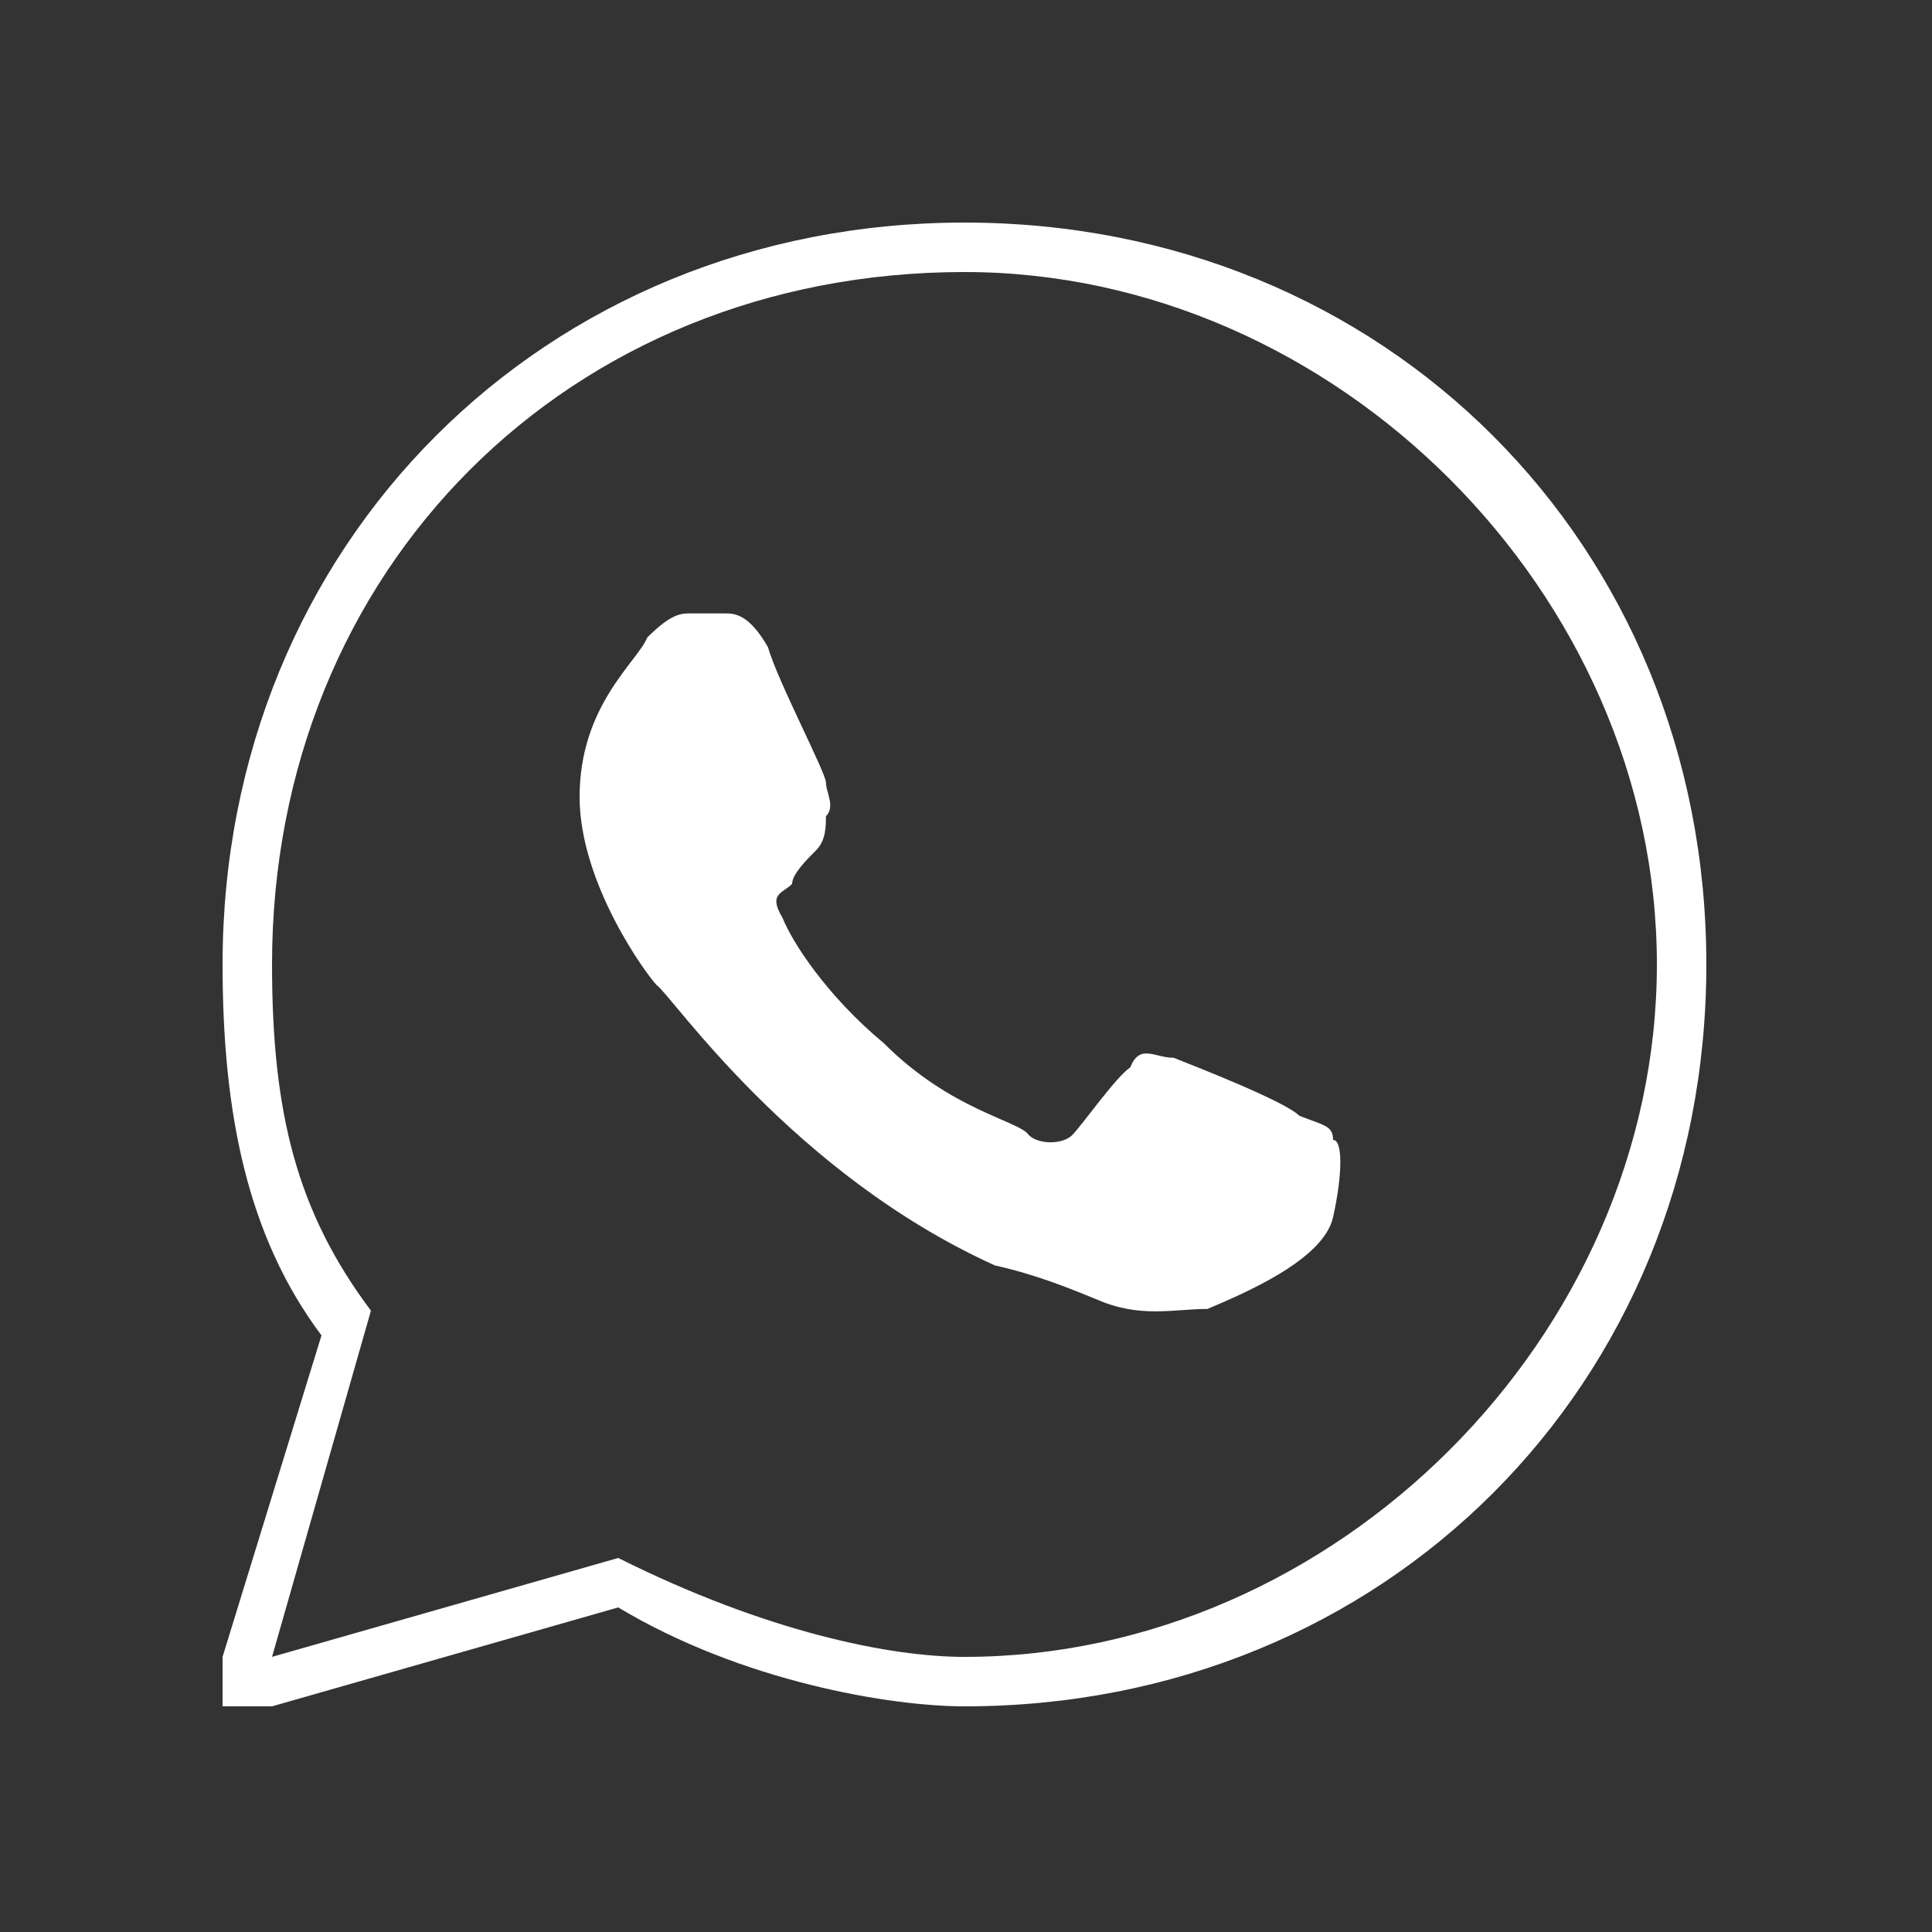
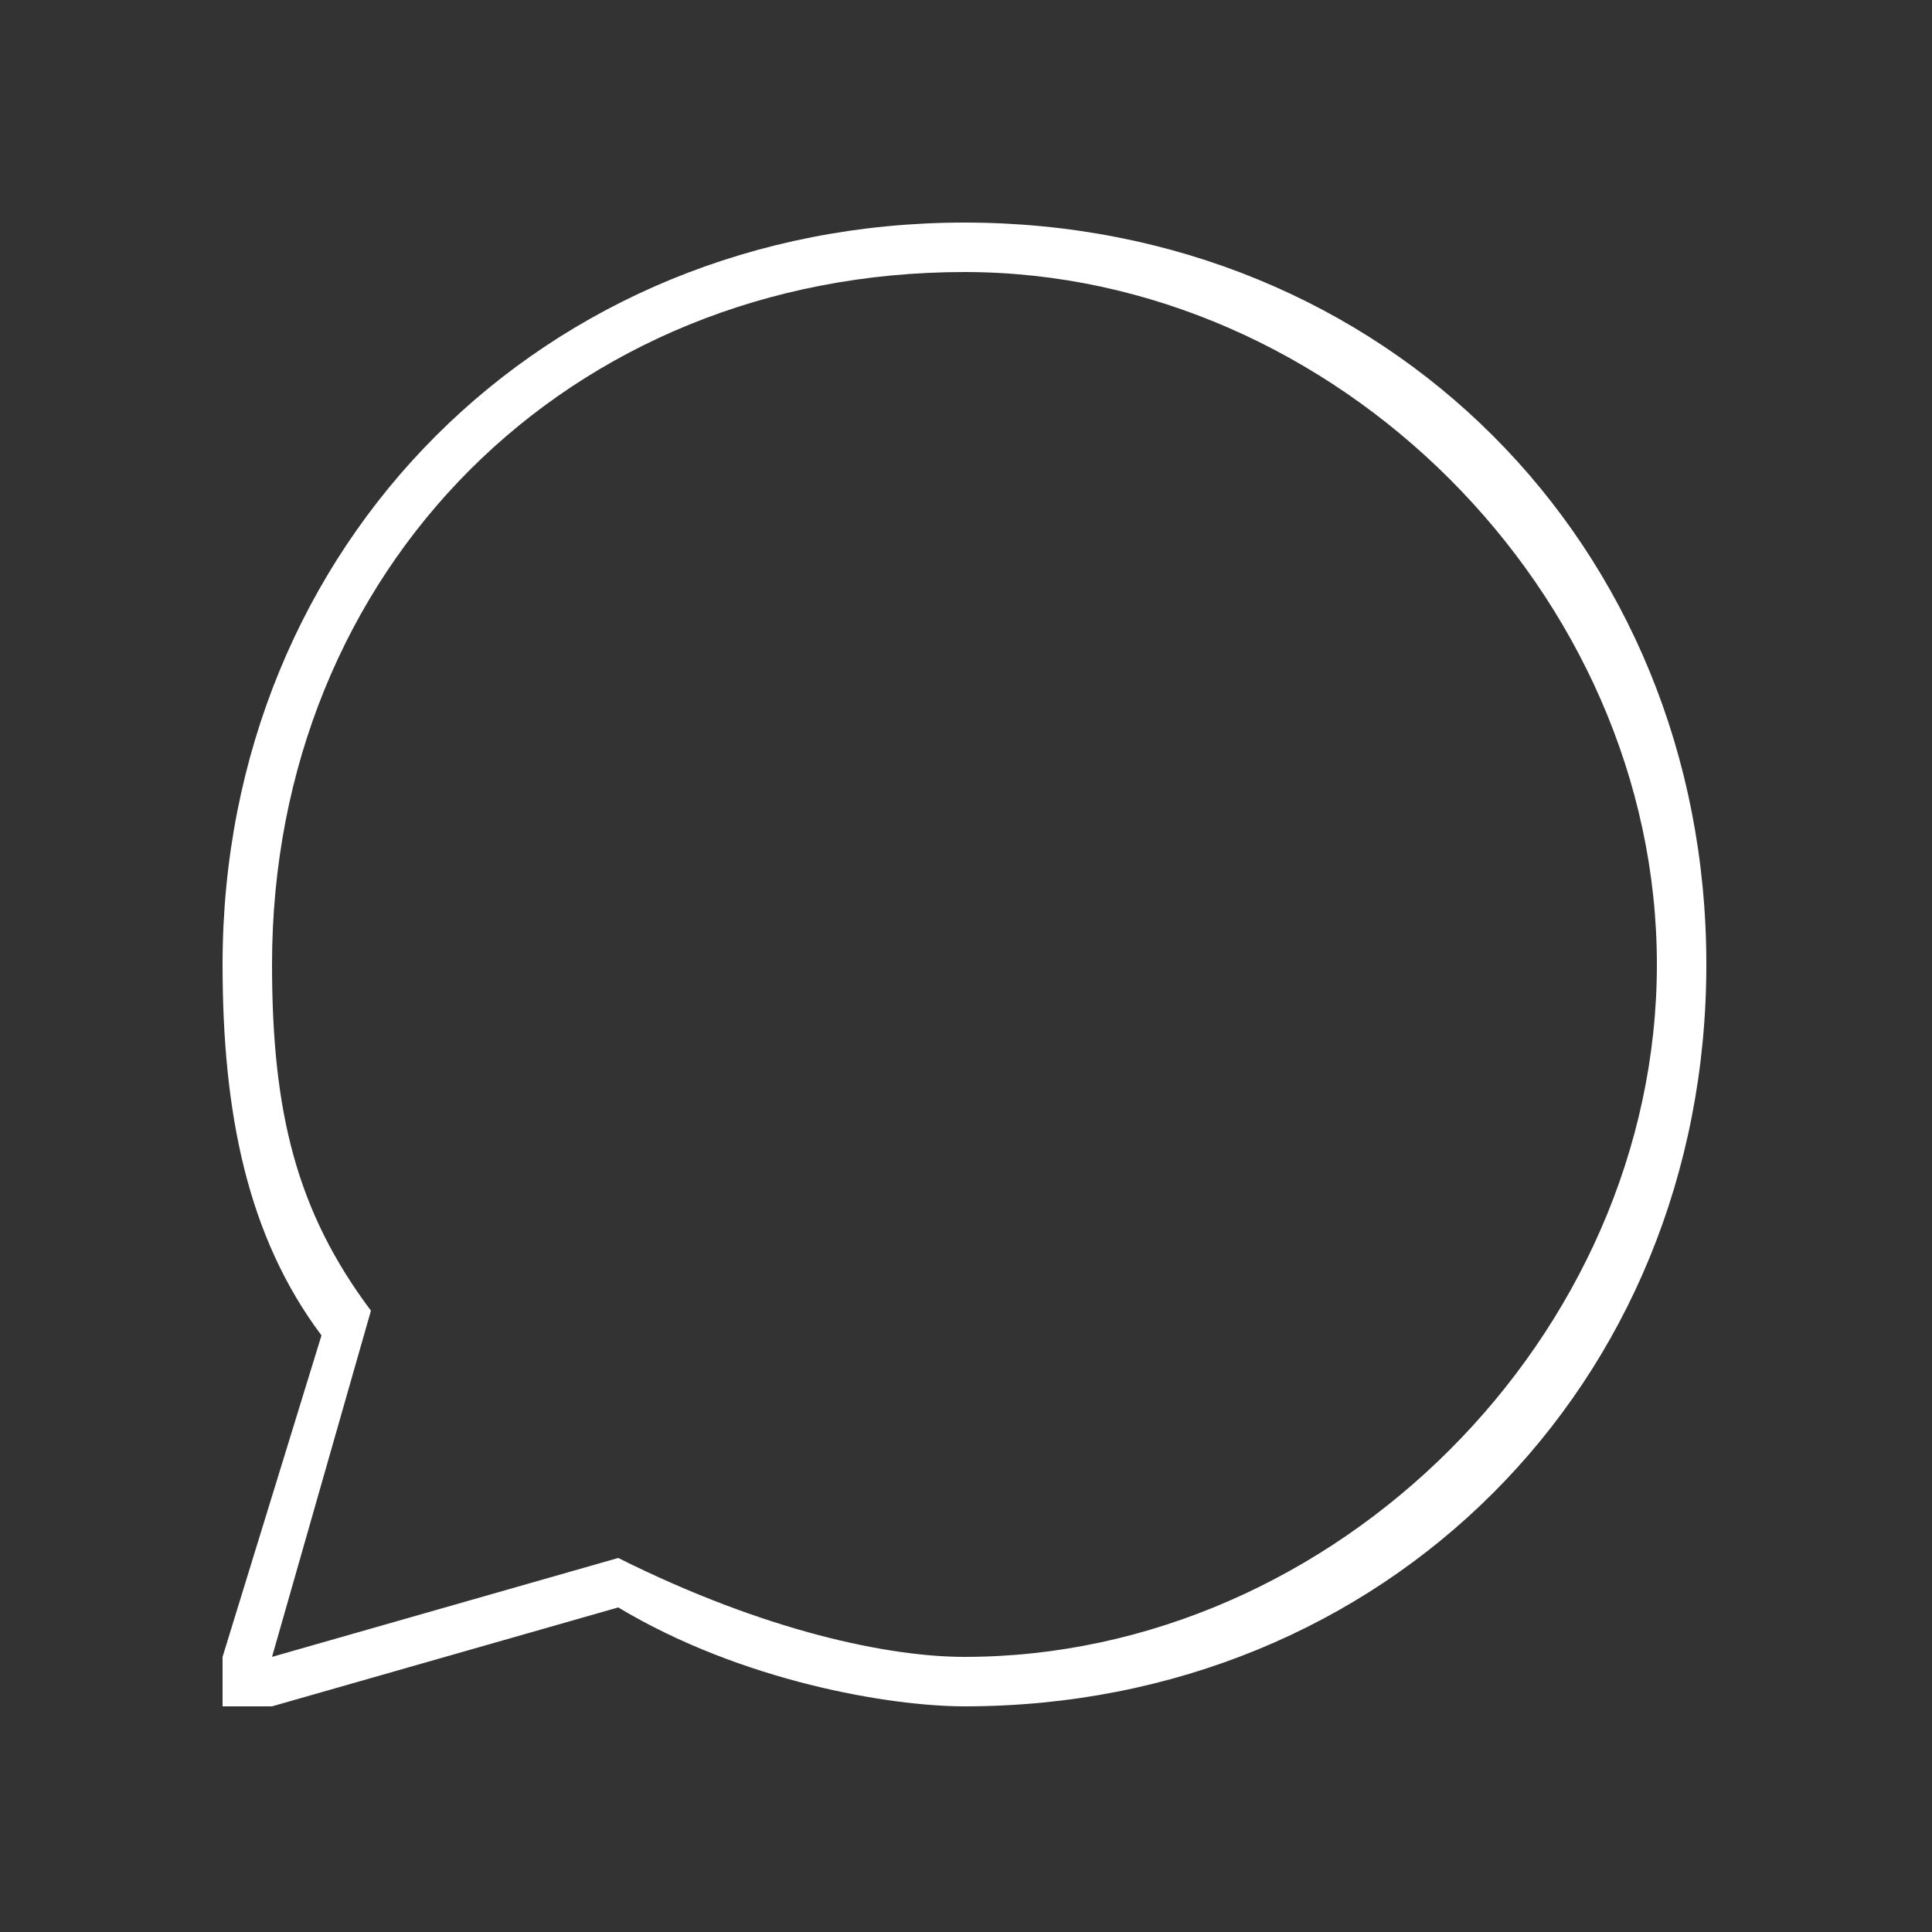
<svg xmlns="http://www.w3.org/2000/svg" id="Слой_1" x="0px" y="0px" viewBox="0 0 40 40" style="enable-background:new 0 0 40 40;" xml:space="preserve">
  <rect x="0" y="0" width="40" height="40" fill="#333333" stroke="none" />
  <style type="text/css"> .st0{fill:#FFFFFF;} </style>
  <g>
    <g transform="scale(5.12,5.12)">
      <path class="st0" d="M3.9,6.9C3.6,6.9,3,6.8,2.5,6.5L1.1,6.9H0.9l0-0.2l0.4-1.3C1,5,0.9,4.5,0.9,3.9c0-1.7,1.3-3,3-3 c1.7,0,3,1.3,3,3S5.6,6.9,3.9,6.9z M2.5,6.3L2.5,6.3c0.6,0.3,1.1,0.4,1.4,0.4c1.5,0,2.8-1.3,2.8-2.8c0-1.5-1.3-2.8-2.8-2.8 c-1.6,0-2.8,1.2-2.8,2.8c0,0.6,0.1,1,0.4,1.4l0,0L1.1,6.7L2.5,6.3z" />
    </g>
  </g>
-   <path class="st0" d="M27.6,25.2c-0.2,0.9-1.9,1.6-2.6,1.9c-0.7,0-1.4,0.2-2.3-0.2c-0.5-0.2-1.2-0.5-2.1-0.7c-4.2-1.9-6.7-5.6-7-5.8 c-0.2-0.2-1.6-2.1-1.6-3.9c0-1.9,1.2-2.8,1.4-3.3c0.5-0.5,0.7-0.5,0.9-0.5H15c0.2,0,0.5,0,0.9,0.7c0.2,0.7,1.2,2.6,1.2,2.8 c0,0.2,0.2,0.5,0,0.7c0,0.2,0,0.5-0.2,0.7s-0.5,0.5-0.5,0.7c-0.2,0.2-0.5,0.2-0.2,0.7c0.2,0.5,0.9,1.6,2.1,2.6 c1.4,1.4,2.8,1.6,3,1.9c0.2,0.2,0.7,0.2,0.9,0c0.2-0.2,0.9-1.2,1.2-1.4c0.2-0.5,0.5-0.2,0.9-0.2c0.5,0.2,2.3,0.9,2.6,1.2 c0.5,0.2,0.7,0.2,0.7,0.5C27.8,23.6,27.8,24.3,27.6,25.2z" />
</svg>